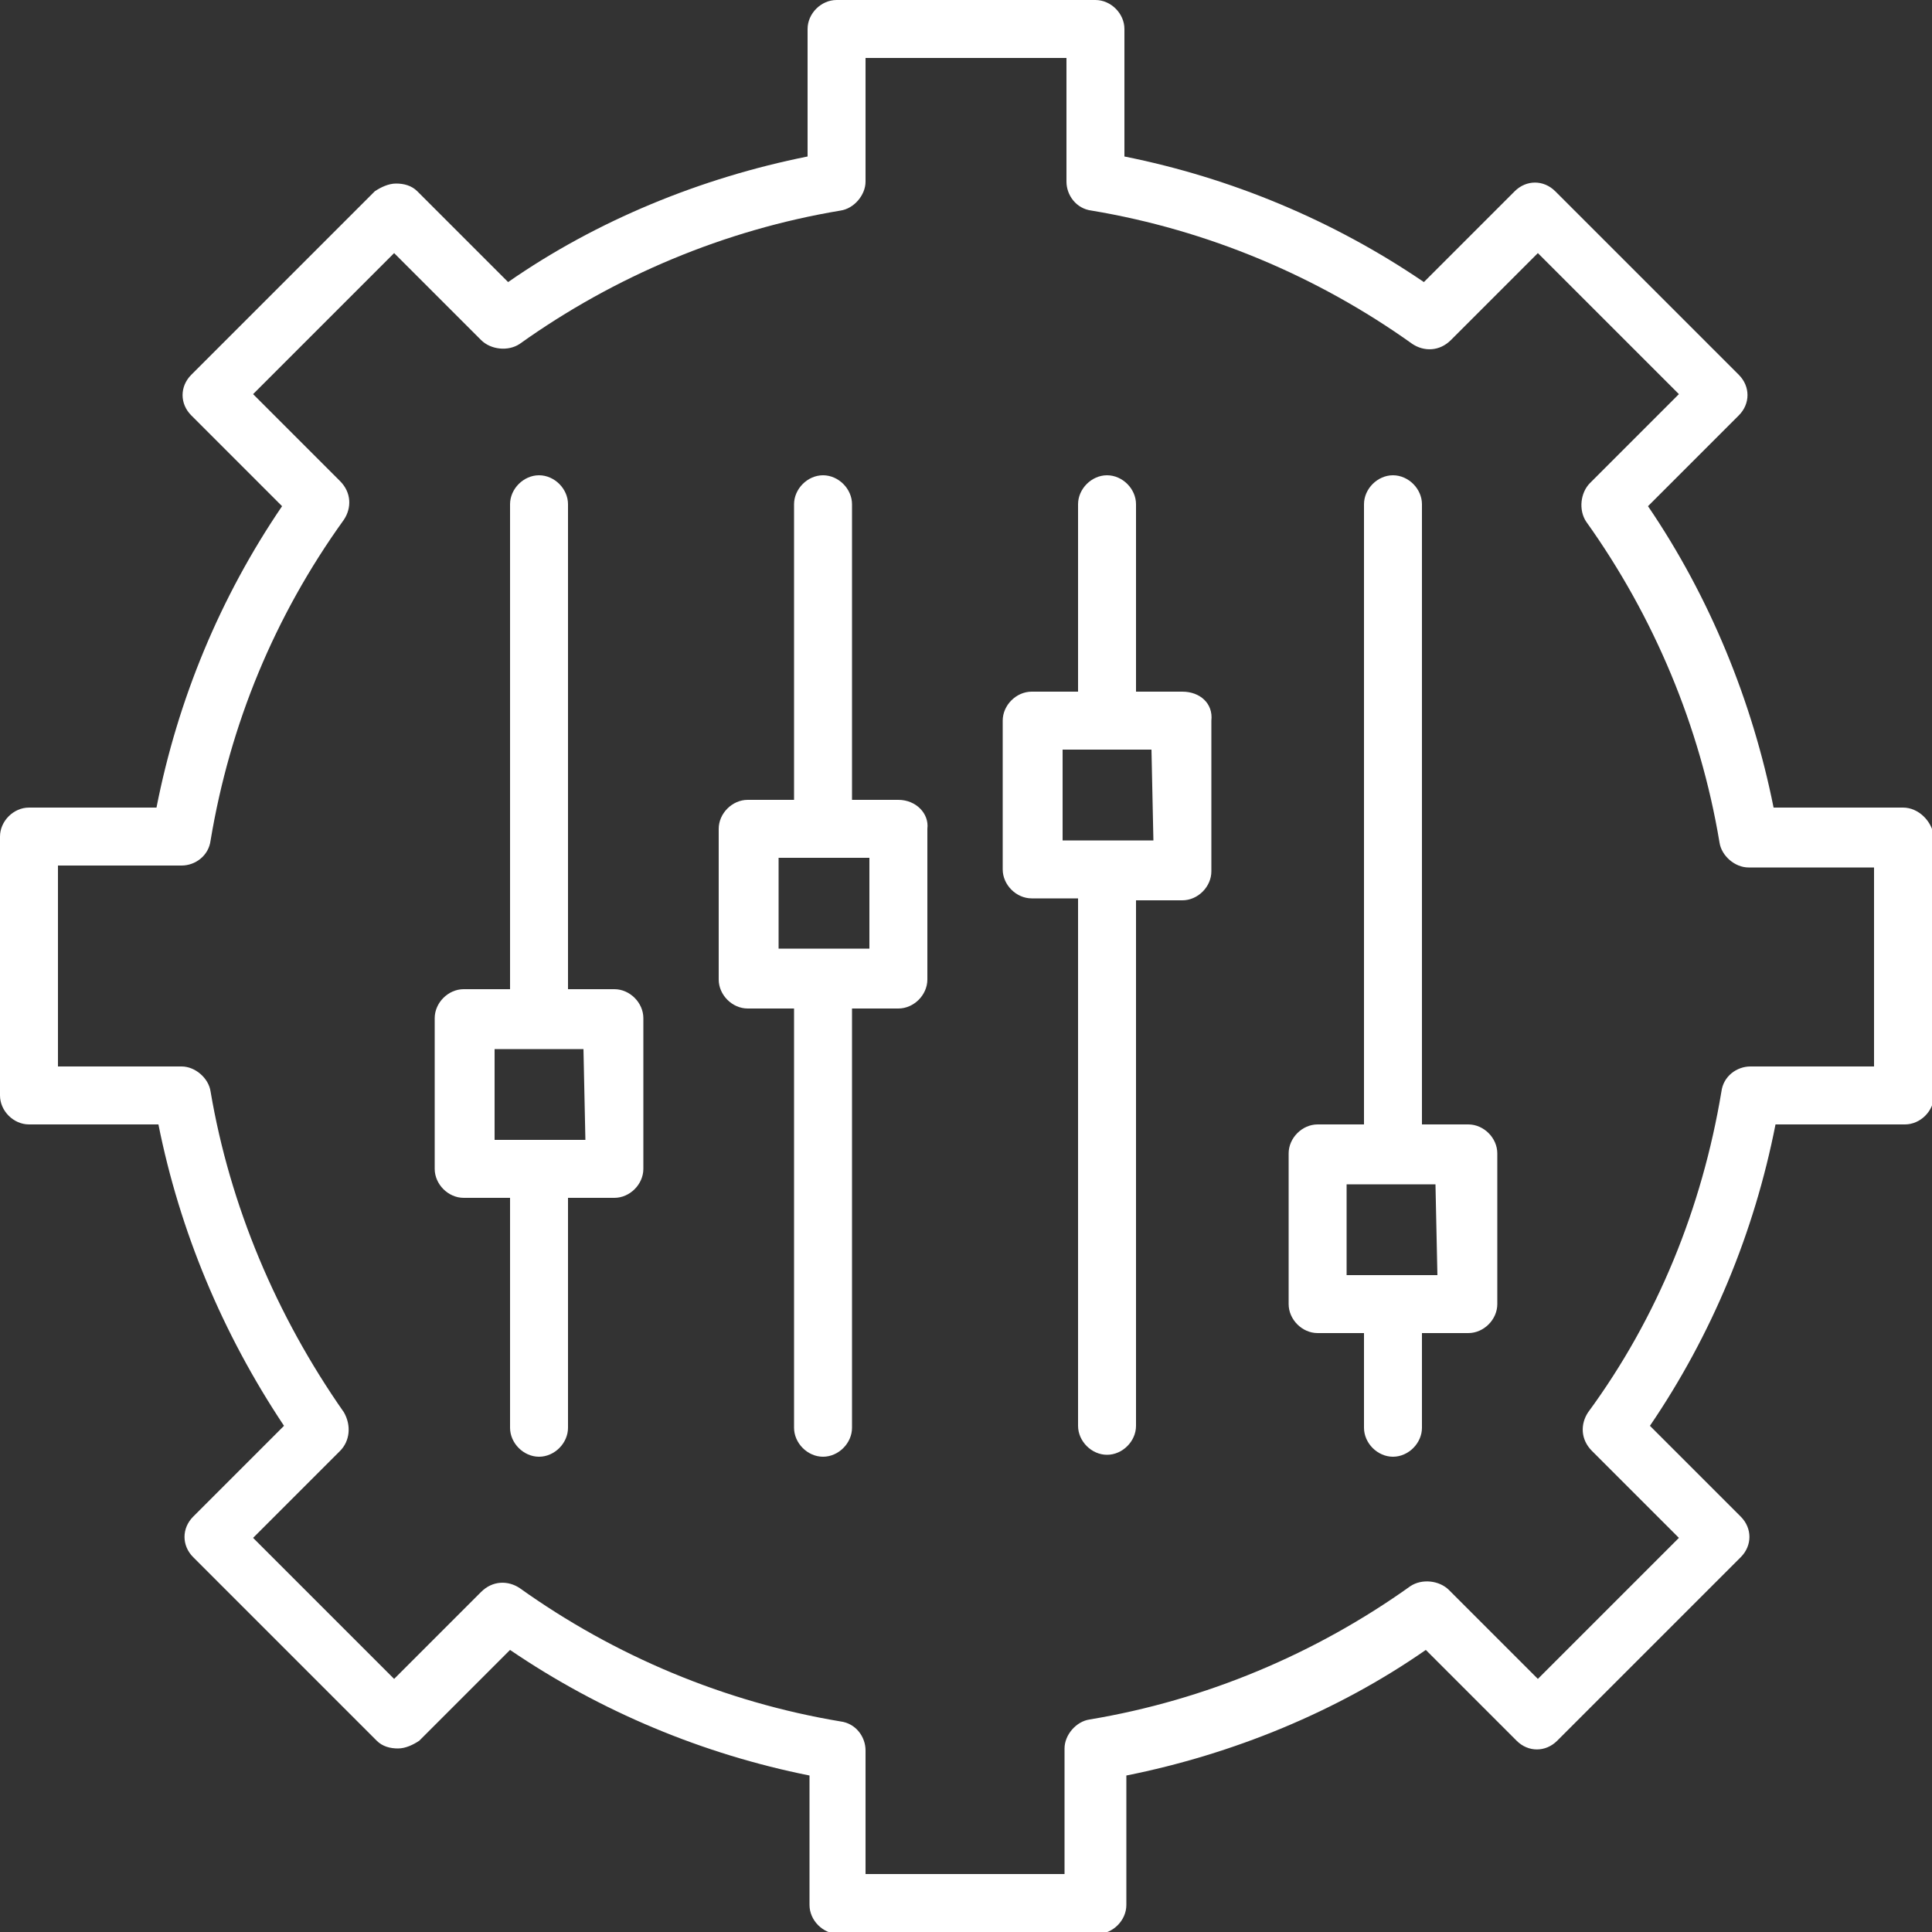
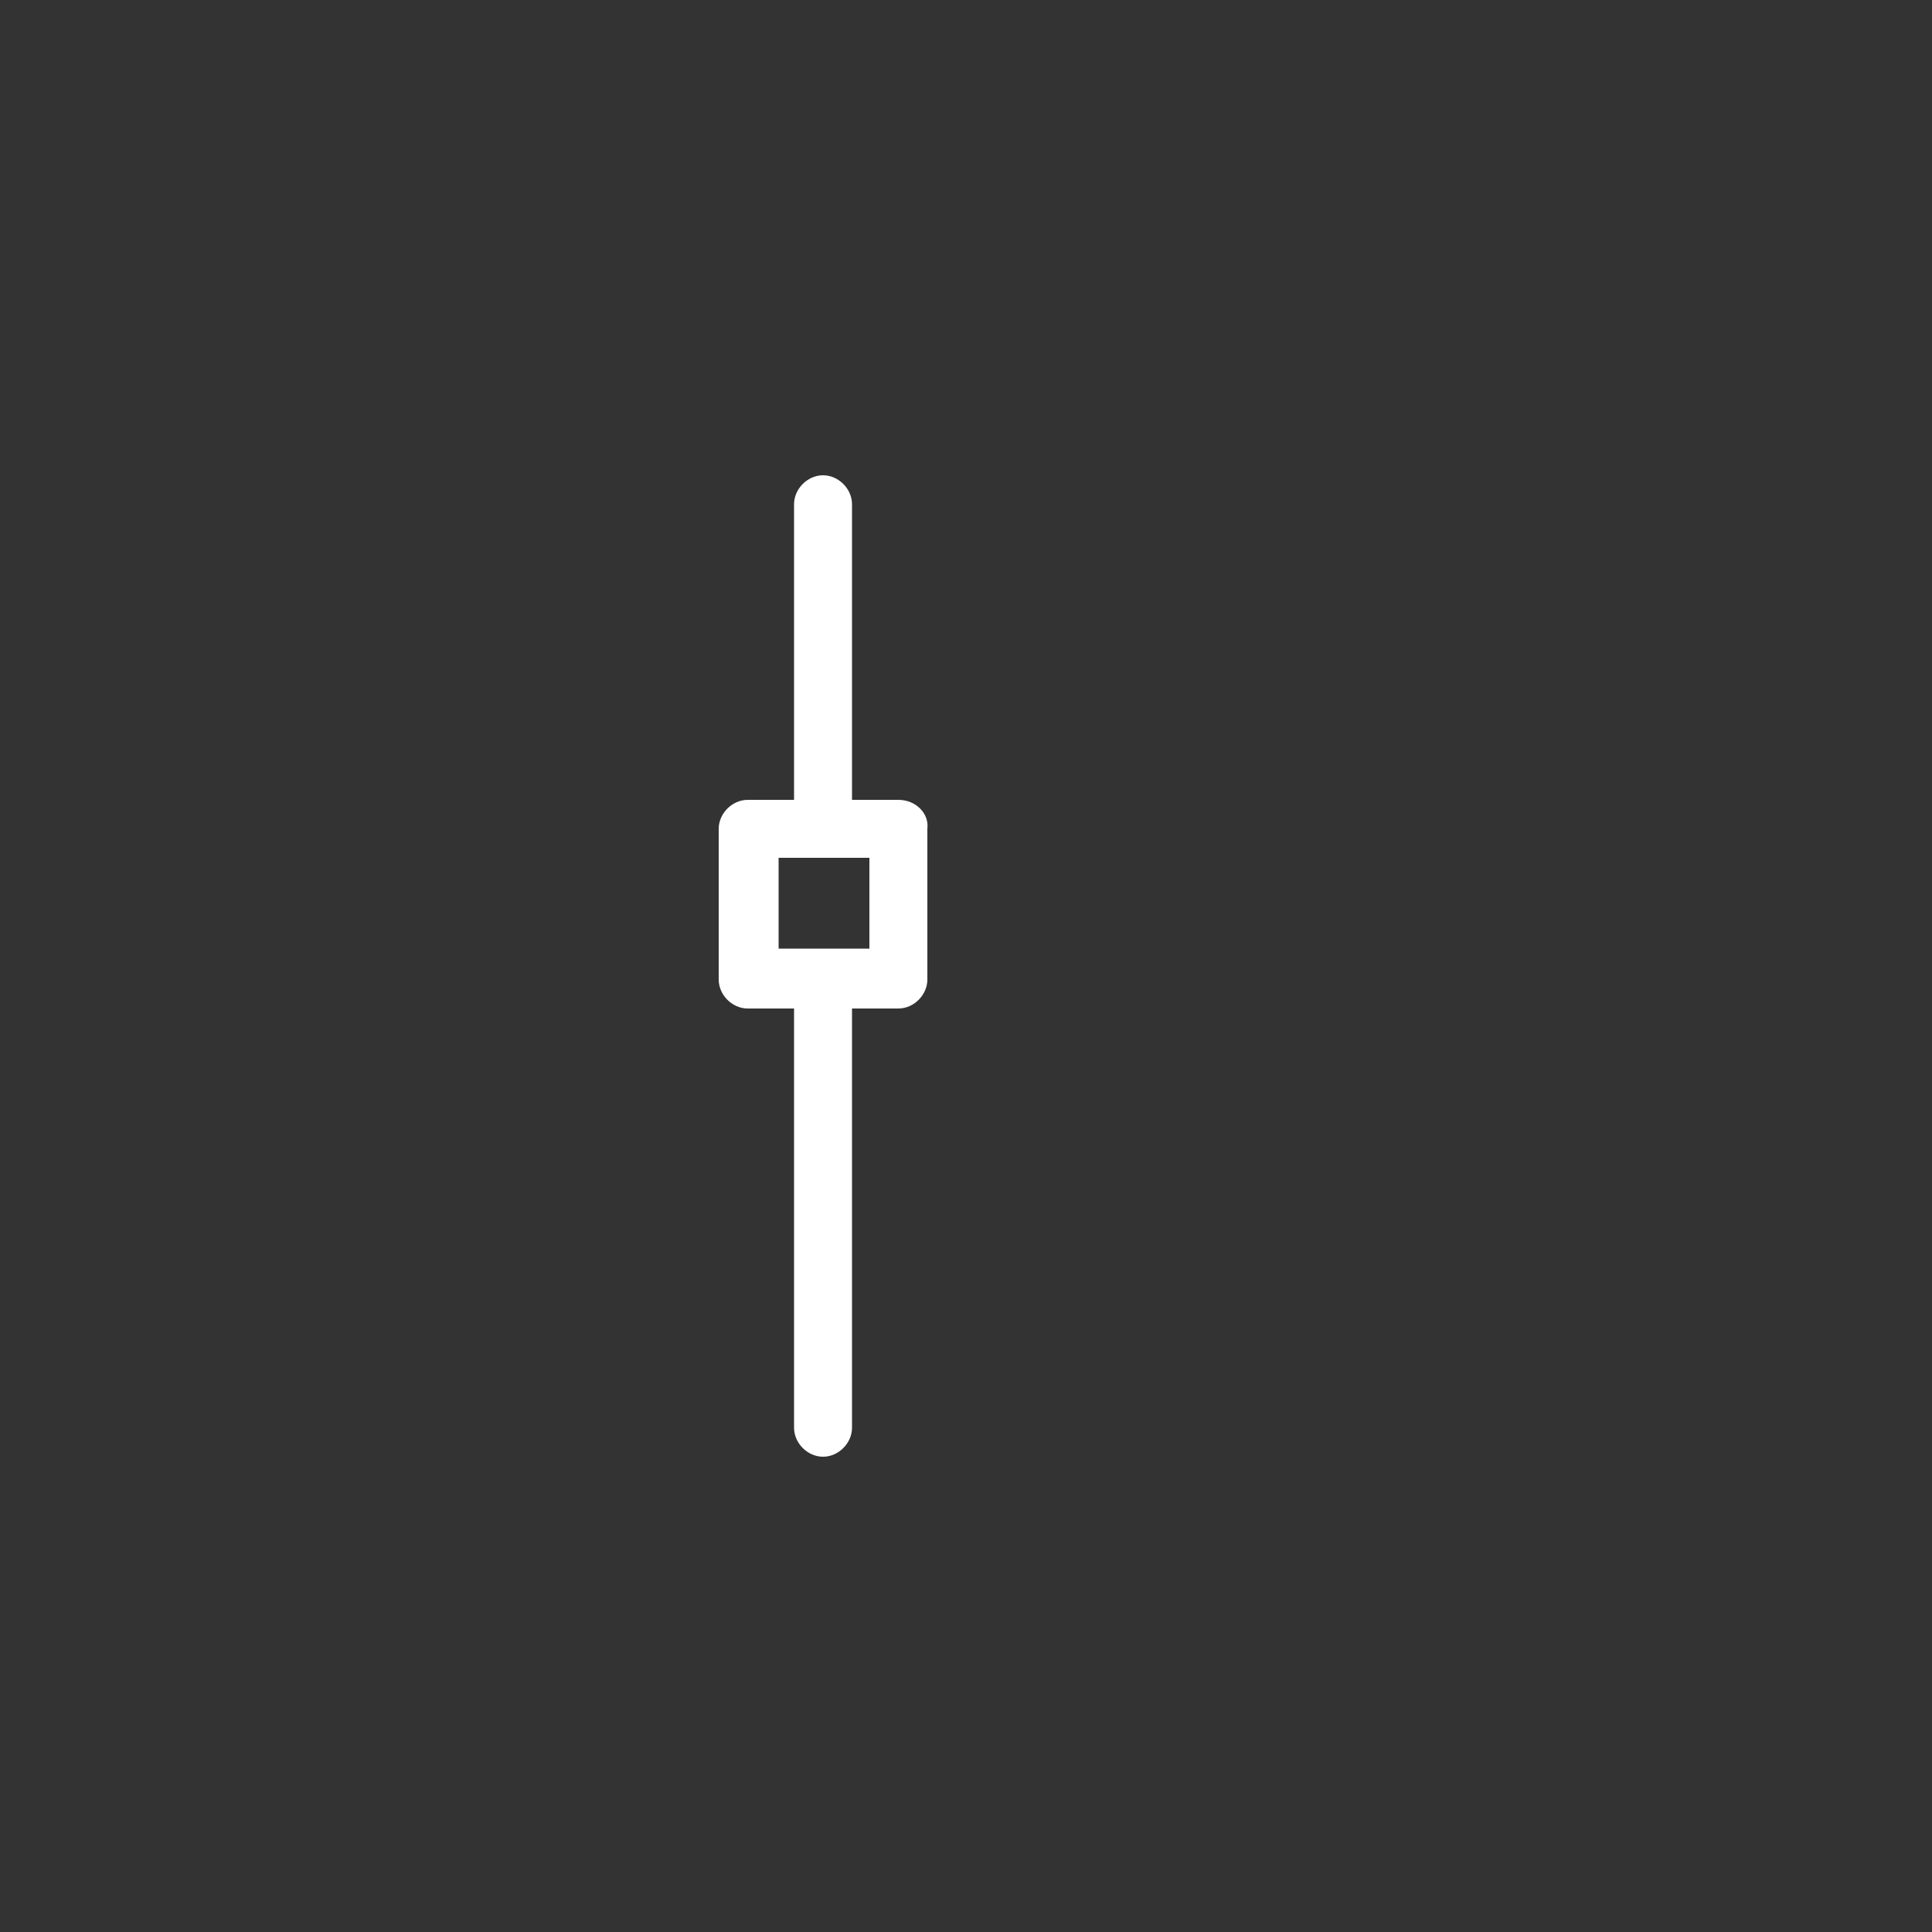
<svg xmlns="http://www.w3.org/2000/svg" version="1.1" id="Layer_1" x="0px" y="0px" viewBox="0 0 100 100" style="enable-background:new 0 0 100 100;" xml:space="preserve">
  <rect x="0" y="0" width="100" height="100" fill="#333333" stroke="none" />
  <style type="text/css"> .st0{fill:#FFFFFF;} </style>
  <g>
-     <path class="st0" d="M76,58.2h-2.4V26.1c0-0.8-0.7-1.5-1.5-1.5s-1.5,0.7-1.5,1.5v32.1h-2.4c-0.8,0-1.5,0.7-1.5,1.5v7.8 c0,0.8,0.7,1.5,1.5,1.5h2.4v4.9c0,0.8,0.7,1.5,1.5,1.5s1.5-0.7,1.5-1.5V69H76c0.8,0,1.5-0.7,1.5-1.5v-7.8 C77.5,58.9,76.8,58.2,76,58.2z M74.4,66h-4.7v-4.7h2.3h0h0h2.3L74.4,66L74.4,66z" />
-     <path class="st0" d="M61.2,35.8h-2.4v-9.7c0-0.8-0.7-1.5-1.5-1.5c-0.8,0-1.5,0.7-1.5,1.5v9.7h-2.4c-0.8,0-1.5,0.7-1.5,1.5V45 c0,0.8,0.7,1.5,1.5,1.5h2.4v27.3c0,0.8,0.7,1.5,1.5,1.5c0.8,0,1.5-0.7,1.5-1.5V46.6h2.4c0.8,0,1.5-0.7,1.5-1.5v-7.8 C62.8,36.4,62.1,35.8,61.2,35.8z M59.7,43.5H55v-4.7h2.3h0h0h2.3L59.7,43.5z" />
    <path class="st0" d="M46.5,41.4h-2.4V26.1c0-0.8-0.7-1.5-1.5-1.5s-1.5,0.7-1.5,1.5v15.3h-2.4c-0.8,0-1.5,0.7-1.5,1.5v7.8 c0,0.8,0.7,1.5,1.5,1.5h2.4v21.7c0,0.8,0.7,1.5,1.5,1.5s1.5-0.7,1.5-1.5V52.2h2.4c0.8,0,1.5-0.7,1.5-1.5v-7.8 C48.1,42.1,47.4,41.4,46.5,41.4z M45,49.1h-4.7v-4.7h2.3h0h0H45V49.1z" />
-     <path class="st0" d="M31.8,51.2h-2.4V26.1c0-0.8-0.7-1.5-1.5-1.5s-1.5,0.7-1.5,1.5v25.1h-2.4c-0.8,0-1.5,0.7-1.5,1.5v7.8 c0,0.8,0.7,1.5,1.5,1.5h2.4v11.9c0,0.8,0.7,1.5,1.5,1.5s1.5-0.7,1.5-1.5V62h2.4c0.8,0,1.5-0.7,1.5-1.5v-7.8 C33.3,51.9,32.6,51.2,31.8,51.2z M30.3,59h-4.7v-4.7h2.3h0h0h2.3L30.3,59L30.3,59z" />
-     <path class="st0" d="M98.5,41.8h-6.7c-1.1-5.5-3.3-10.9-6.5-15.6l4.7-4.7c0.6-0.6,0.6-1.5,0-2.1l-9.5-9.5c-0.6-0.6-1.5-0.6-2.1,0 l-4.7,4.7c-4.7-3.2-10-5.4-15.5-6.5V1.5c0-0.8-0.7-1.5-1.5-1.5H43.3c-0.8,0-1.5,0.7-1.5,1.5v6.6c-5.5,1.1-10.9,3.3-15.5,6.5 l-4.7-4.7c-0.3-0.3-0.7-0.4-1.1-0.4c-0.4,0-0.8,0.2-1.1,0.4l-9.5,9.5c-0.6,0.6-0.6,1.5,0,2.1l4.7,4.7c-3.2,4.7-5.4,10-6.5,15.6H1.5 c-0.8,0-1.5,0.7-1.5,1.5v13.4c0,0.8,0.7,1.5,1.5,1.5h6.7c1.1,5.5,3.3,10.8,6.5,15.6l-4.7,4.7c-0.6,0.6-0.6,1.5,0,2.1l9.5,9.5 c0.3,0.3,0.7,0.4,1.1,0.4s0.8-0.2,1.1-0.4l4.7-4.7c4.7,3.2,10,5.4,15.5,6.5v6.7c0,0.8,0.7,1.5,1.5,1.5h13.4c0.8,0,1.5-0.7,1.5-1.5 v-6.7c5.5-1.1,10.9-3.3,15.5-6.5l4.7,4.7c0.6,0.6,1.5,0.6,2.1,0l9.5-9.5c0.6-0.6,0.6-1.5,0-2.1l-4.7-4.7c3.2-4.7,5.4-10,6.5-15.6 h6.7c0.8,0,1.5-0.7,1.5-1.5V43.3C100,42.5,99.3,41.8,98.5,41.8z M97,55.2h-6.4c-0.7,0-1.4,0.5-1.5,1.3c-1,6-3.3,11.7-6.9,16.6 c-0.4,0.6-0.4,1.4,0.2,2l4.5,4.5l-7.3,7.3L75,82.3c-0.5-0.5-1.4-0.6-2-0.2c-4.9,3.5-10.6,5.9-16.6,6.9c-0.7,0.1-1.3,0.8-1.3,1.5V97 H44.8v-6.4c0-0.7-0.5-1.4-1.3-1.5c-6-1-11.7-3.4-16.6-6.9c-0.6-0.4-1.4-0.4-2,0.2l-4.5,4.5l-7.3-7.3l4.5-4.5c0.5-0.5,0.6-1.3,0.2-2 c-3.5-5-5.9-10.7-6.9-16.6c-0.1-0.7-0.8-1.3-1.5-1.3H3V44.8h6.4c0.7,0,1.4-0.5,1.5-1.3c1-6,3.3-11.6,6.9-16.6 c0.4-0.6,0.4-1.4-0.2-2l-4.5-4.5l7.3-7.3l4.5,4.5c0.5,0.5,1.4,0.6,2,0.2c4.9-3.5,10.6-5.9,16.6-6.9c0.7-0.1,1.3-0.8,1.3-1.5V3h10.4 v6.4c0,0.7,0.5,1.4,1.3,1.5c6,1,11.7,3.4,16.6,6.9c0.6,0.4,1.4,0.4,2-0.2l4.5-4.5l7.3,7.3L82.3,25c-0.5,0.5-0.6,1.4-0.2,2 c3.5,4.9,5.9,10.6,6.9,16.6c0.1,0.7,0.8,1.3,1.5,1.3H97L97,55.2L97,55.2z" />
  </g>
</svg>